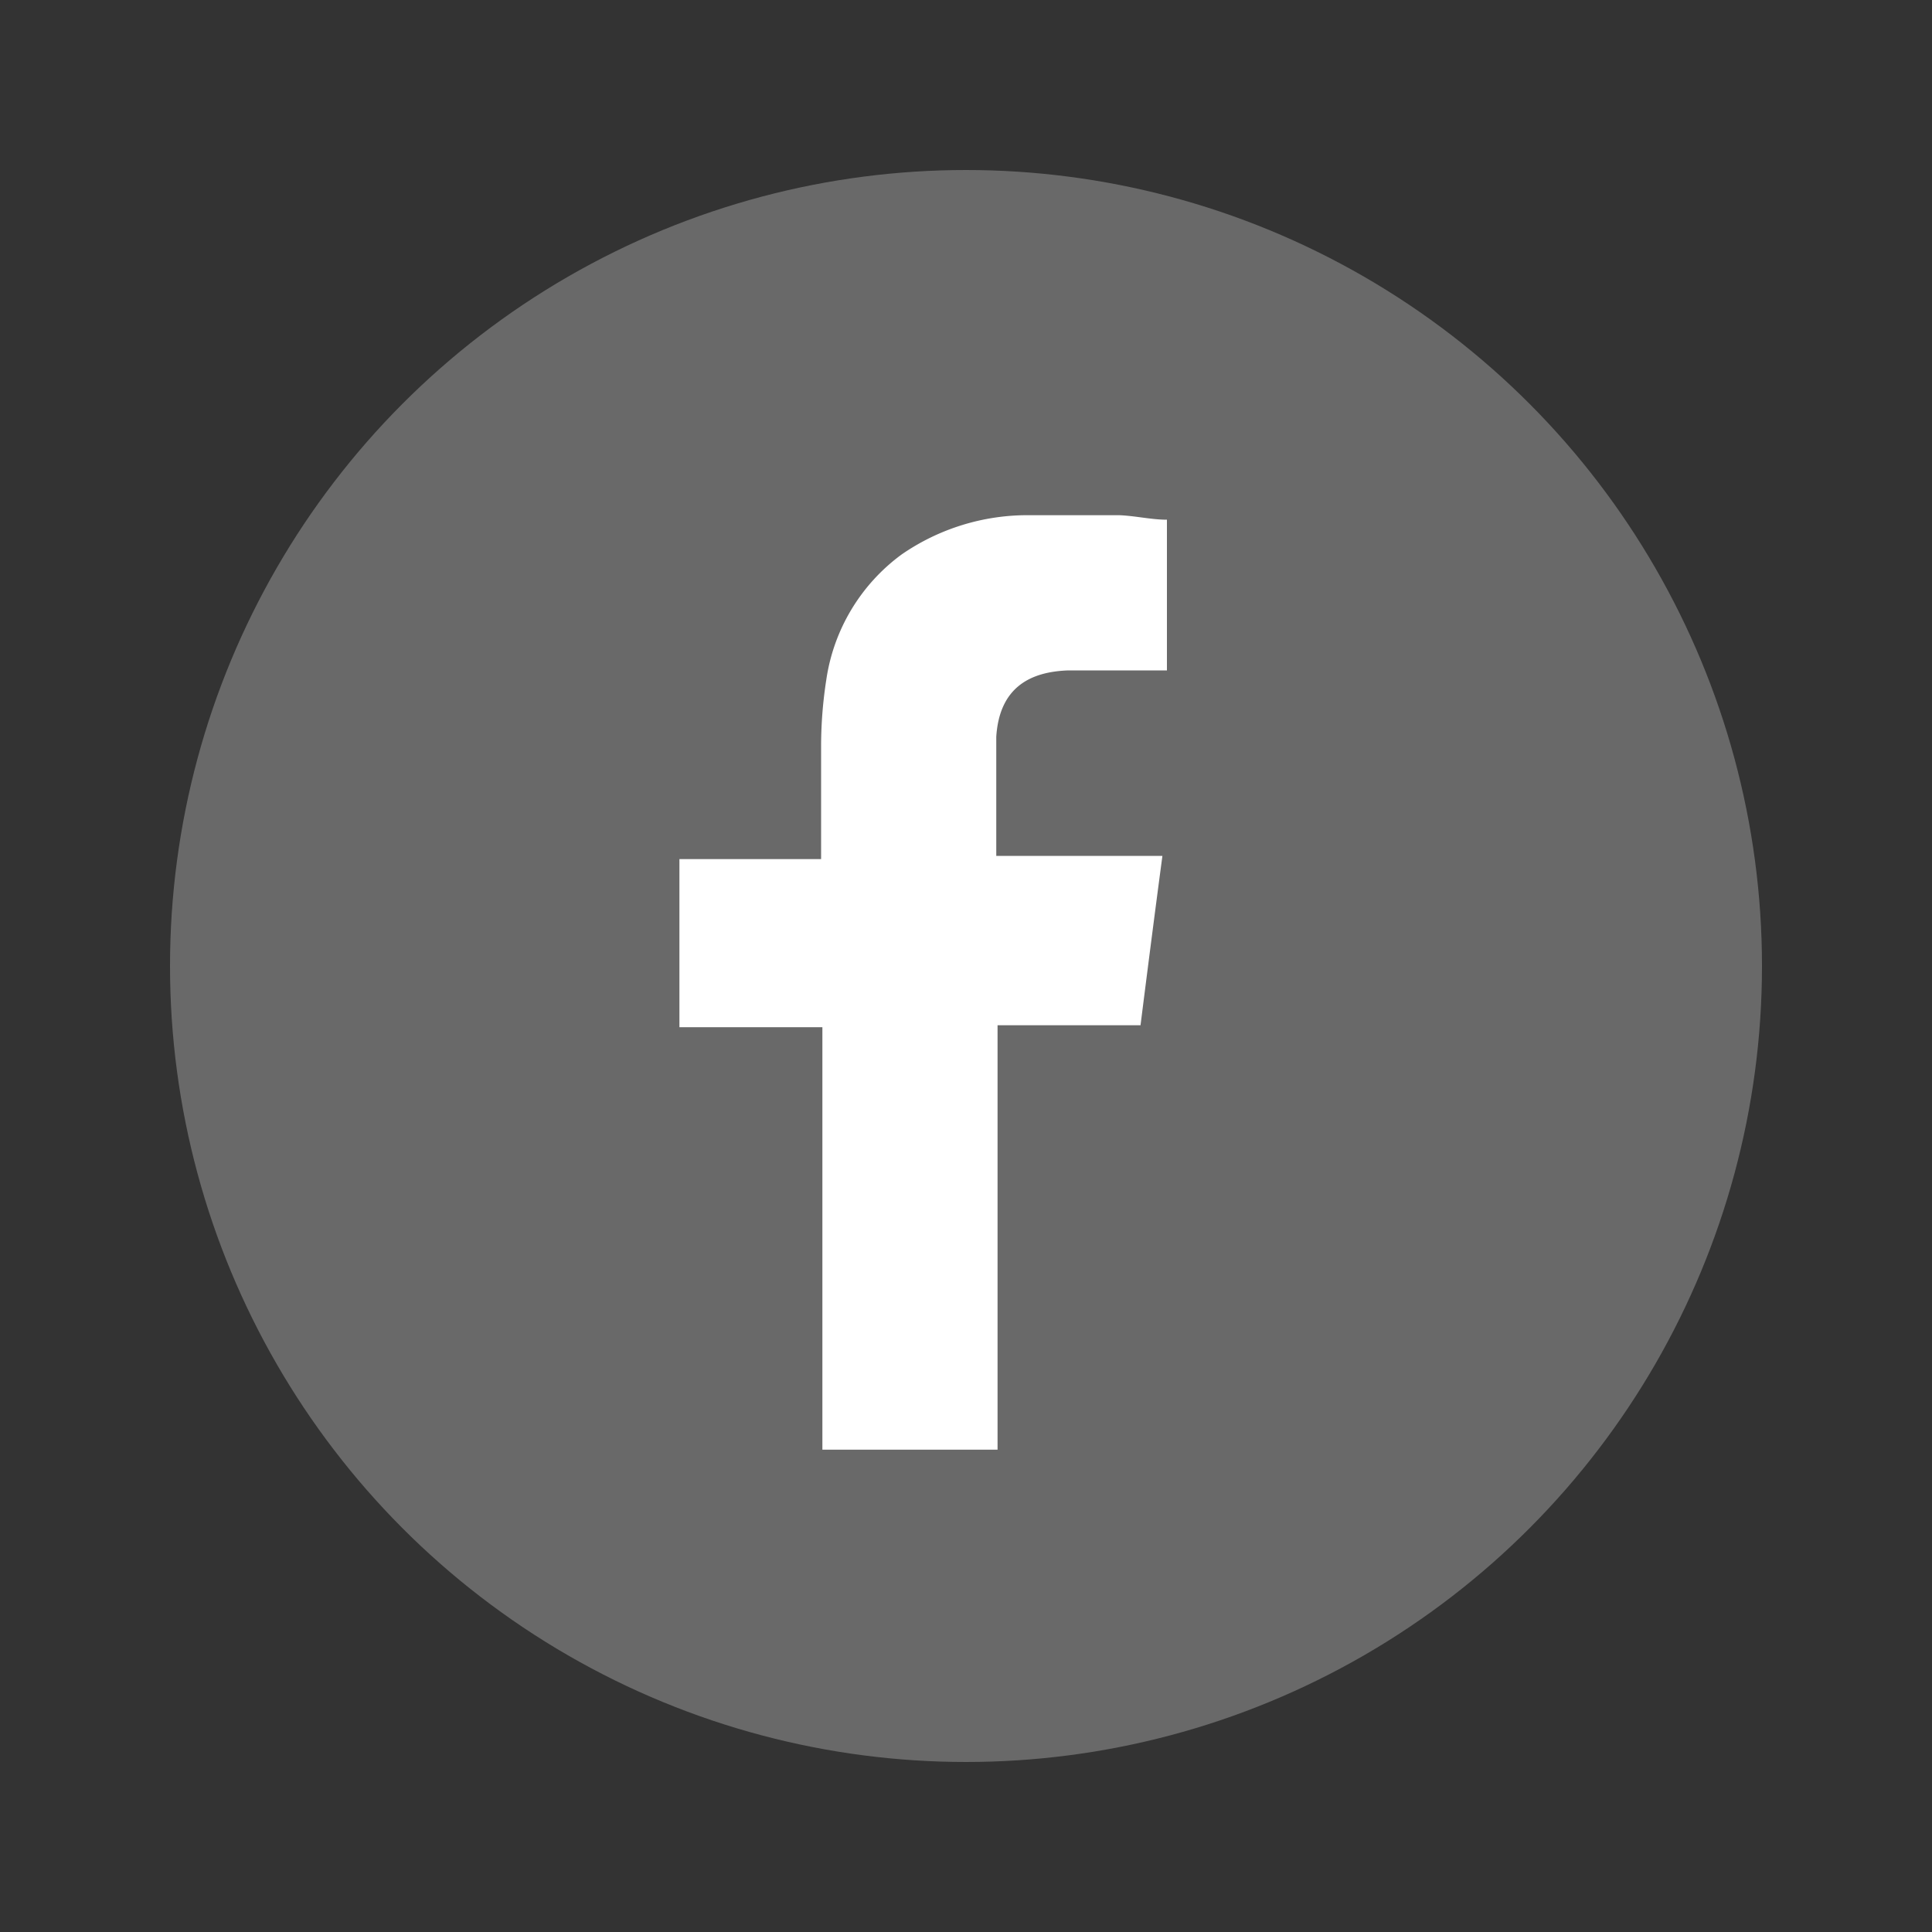
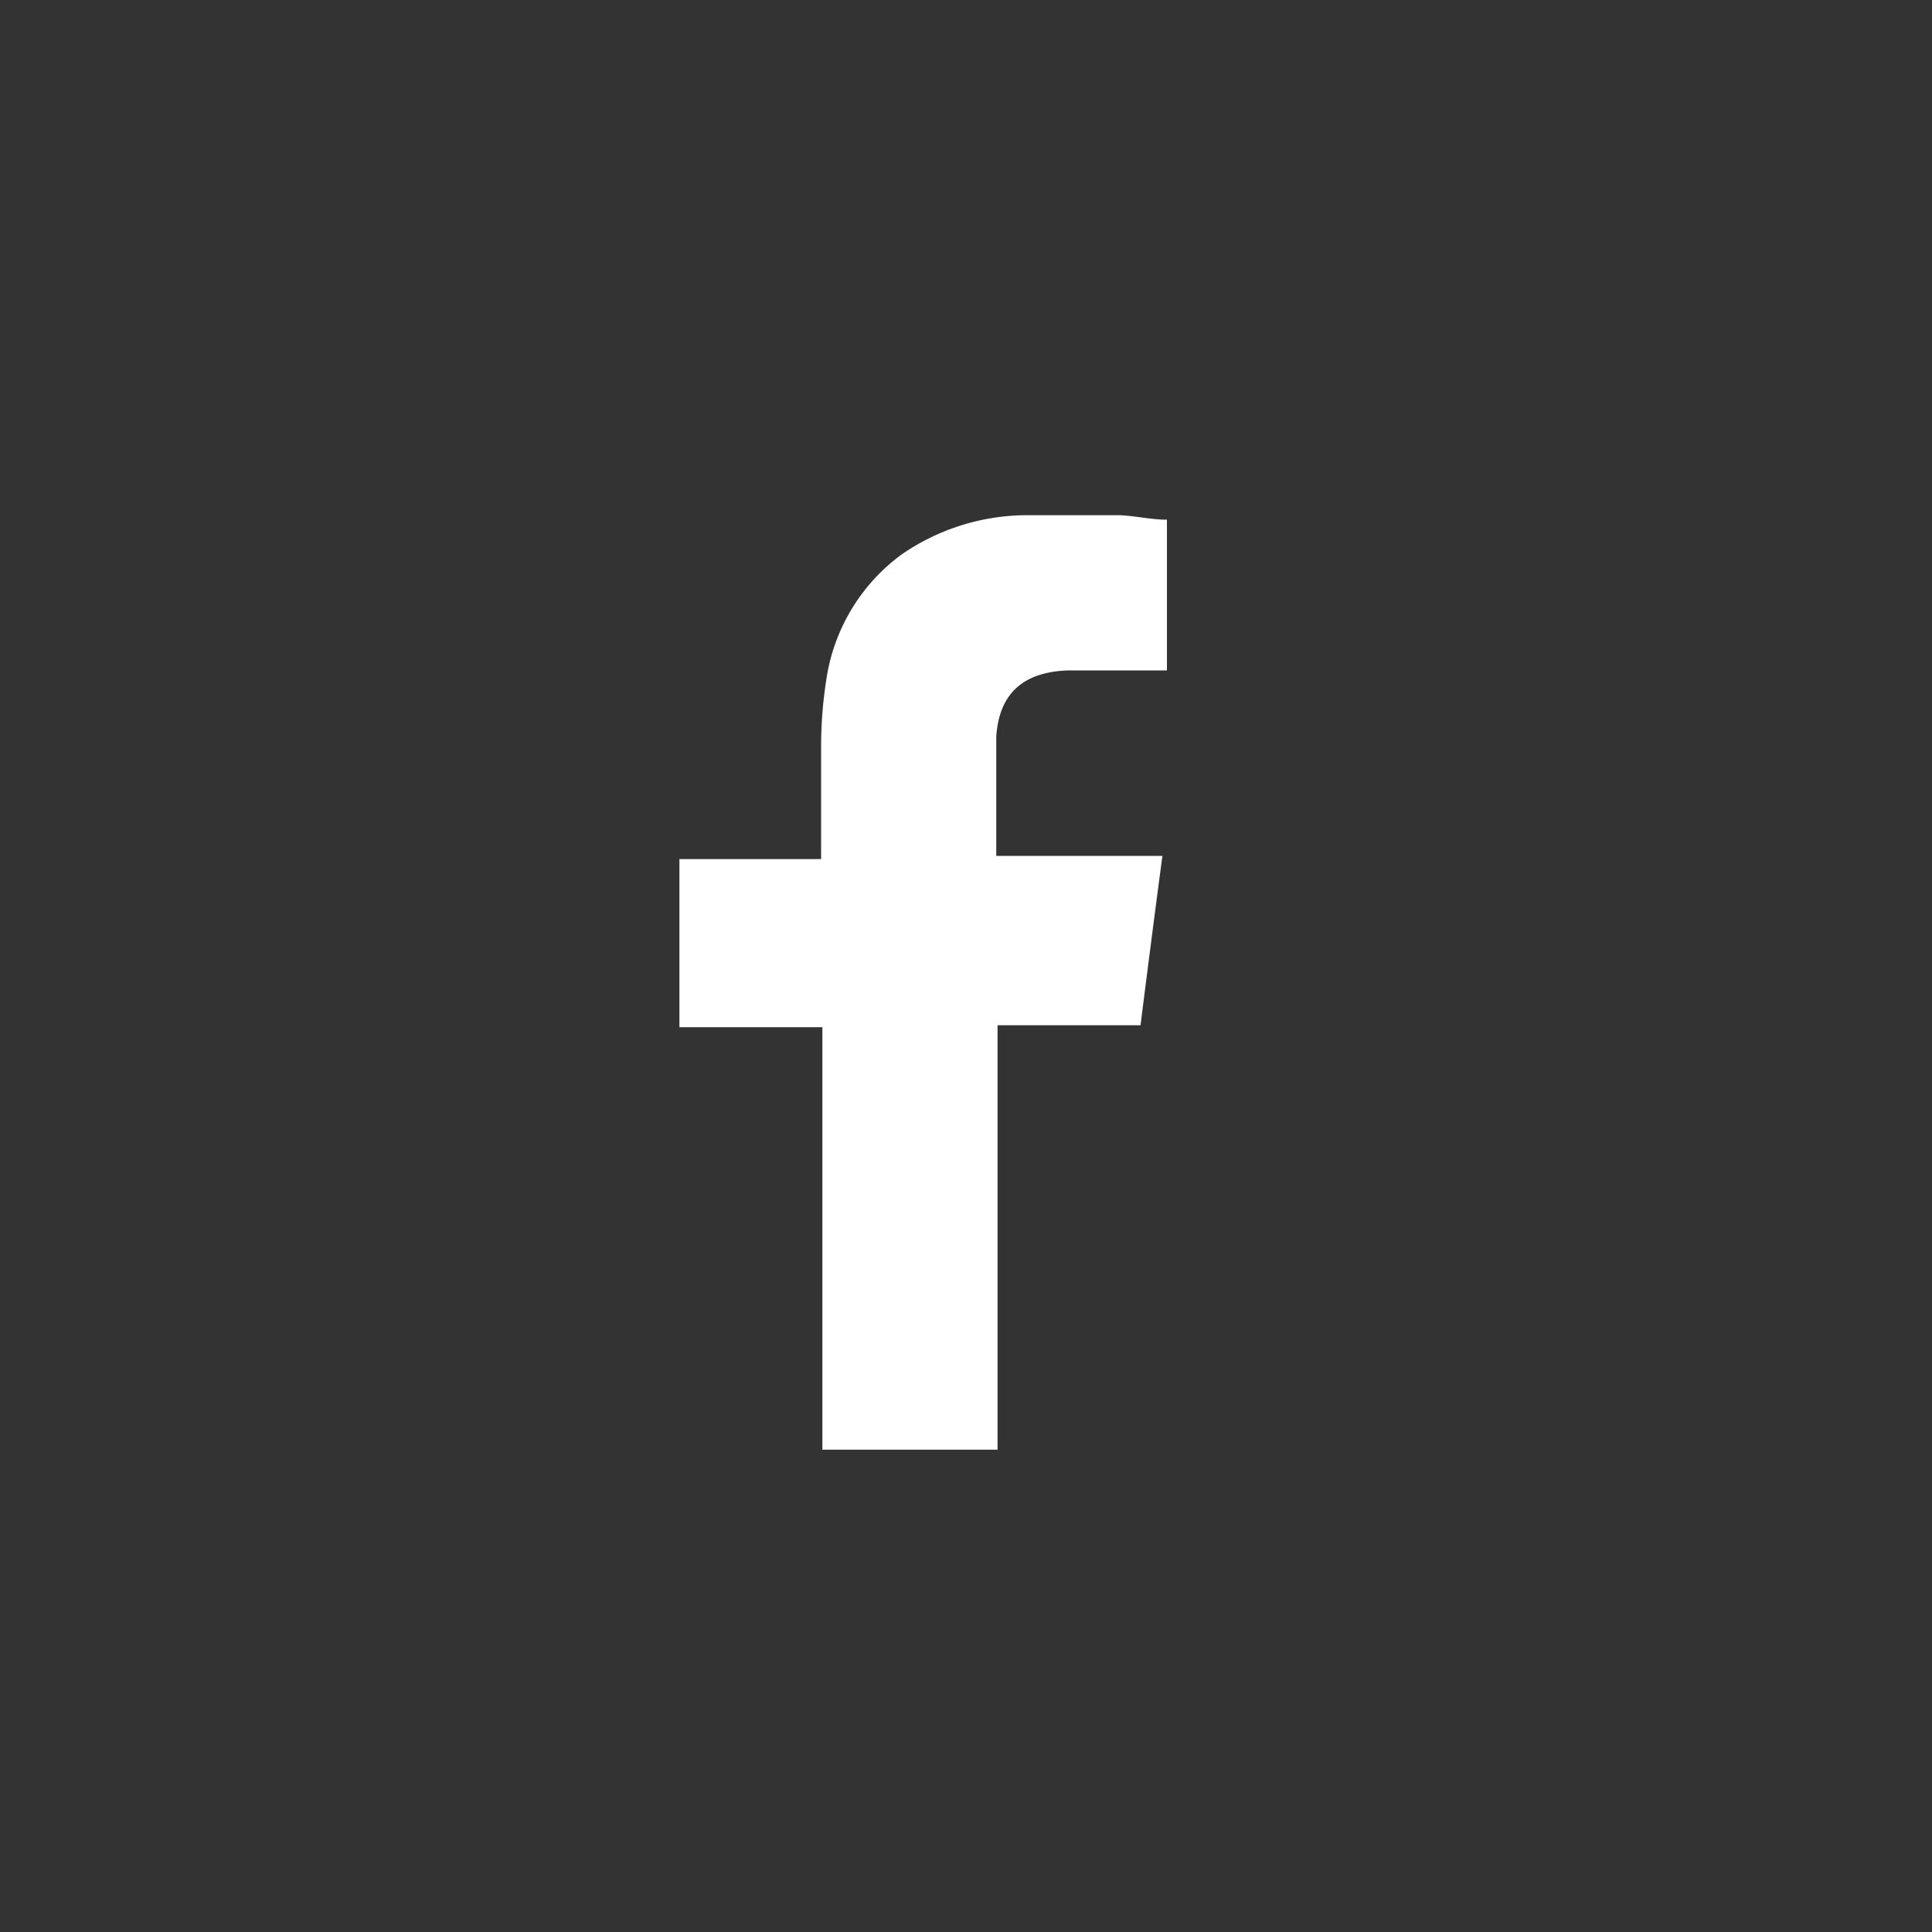
<svg xmlns="http://www.w3.org/2000/svg" id="Capa_1" data-name="Capa 1" viewBox="0 0 30 30">
  <rect x="0" y="0" width="30" height="30" fill="#333333" stroke="none" />
  <defs>
    <style>.cls-1{fill:#696969;}.cls-2{fill:#fff;fill-rule:evenodd;}</style>
  </defs>
  <title>ic-fb</title>
-   <circle class="cls-1" cx="15" cy="15" r="12.36" />
  <path class="cls-2" d="M16.59,10.41h1.53V8.07c-.24,0-.49-.06-.74-.07-.46,0-.92,0-1.38,0a3.44,3.44,0,0,0-2,.61,2.94,2.94,0,0,0-1.17,1.95,6.74,6.74,0,0,0-.08,1c0,.53,0,1.05,0,1.58v.2H10.55v2.61h2.22v6.56h2.72V15.92h2.22c.11-.87.22-1.73.34-2.63h-.5c-.63,0-2.08,0-2.08,0s0-1.29,0-1.85C15.52,10.67,16,10.43,16.59,10.41Z" />
</svg>